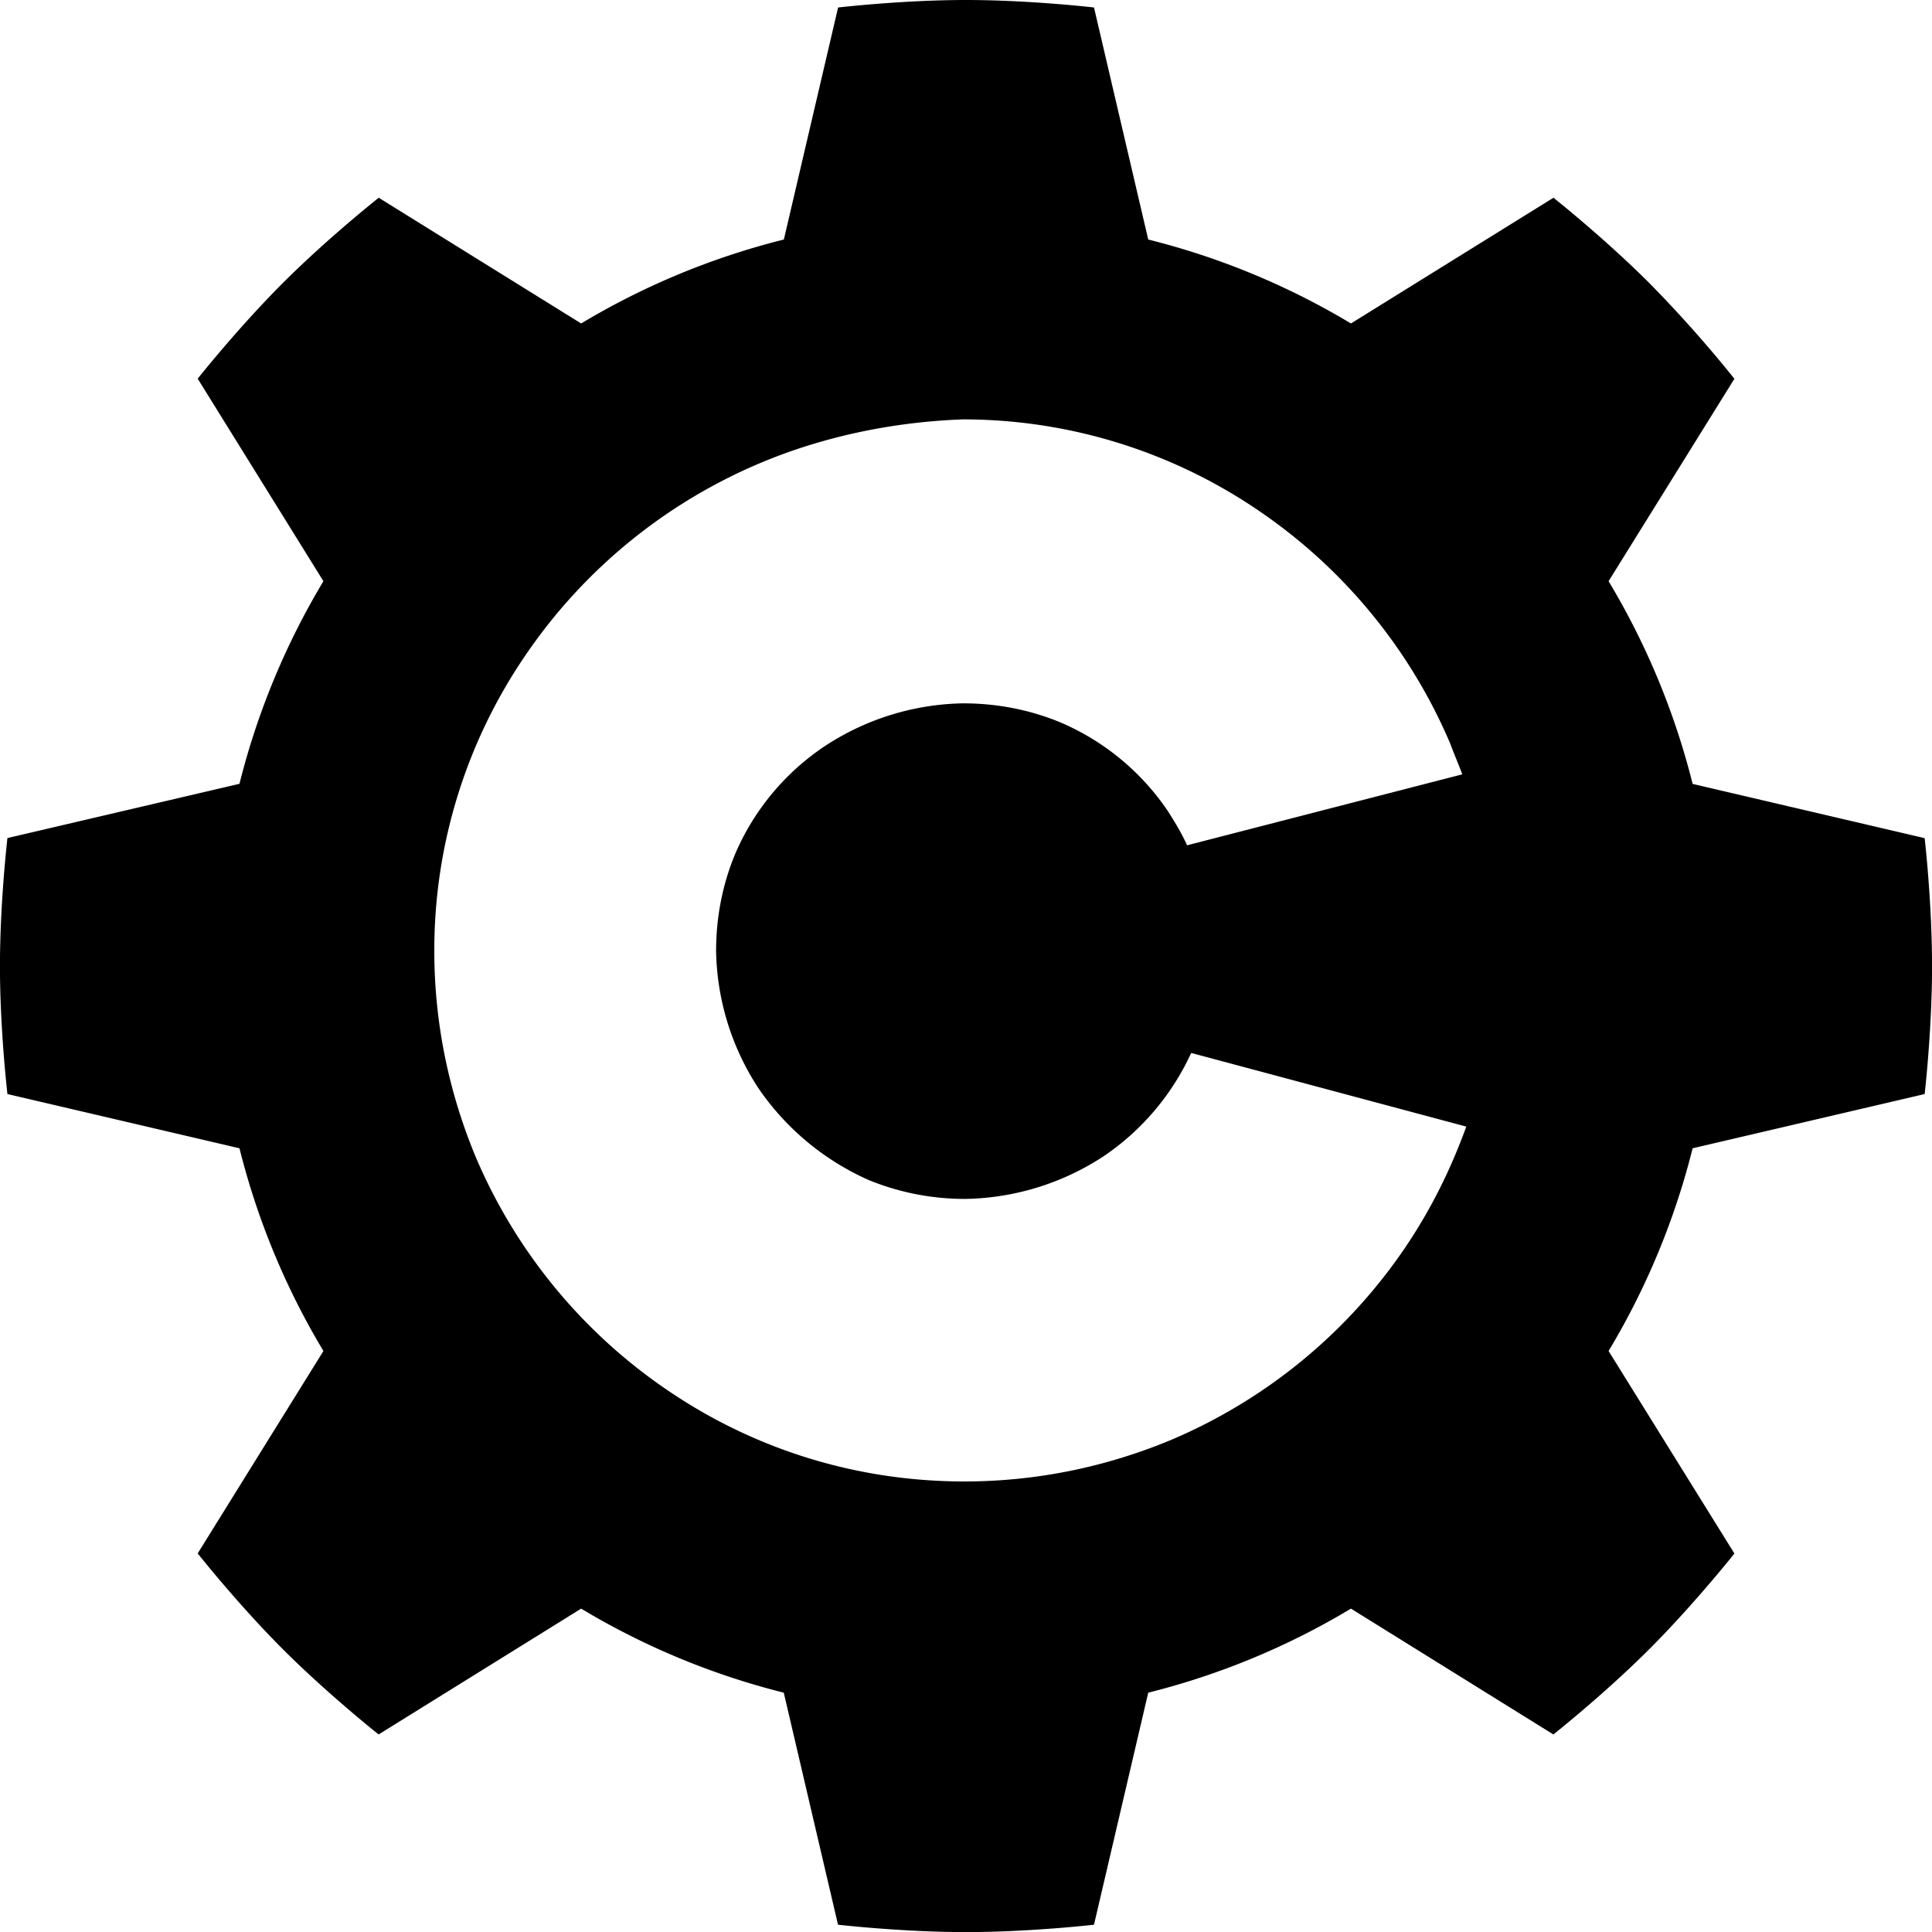
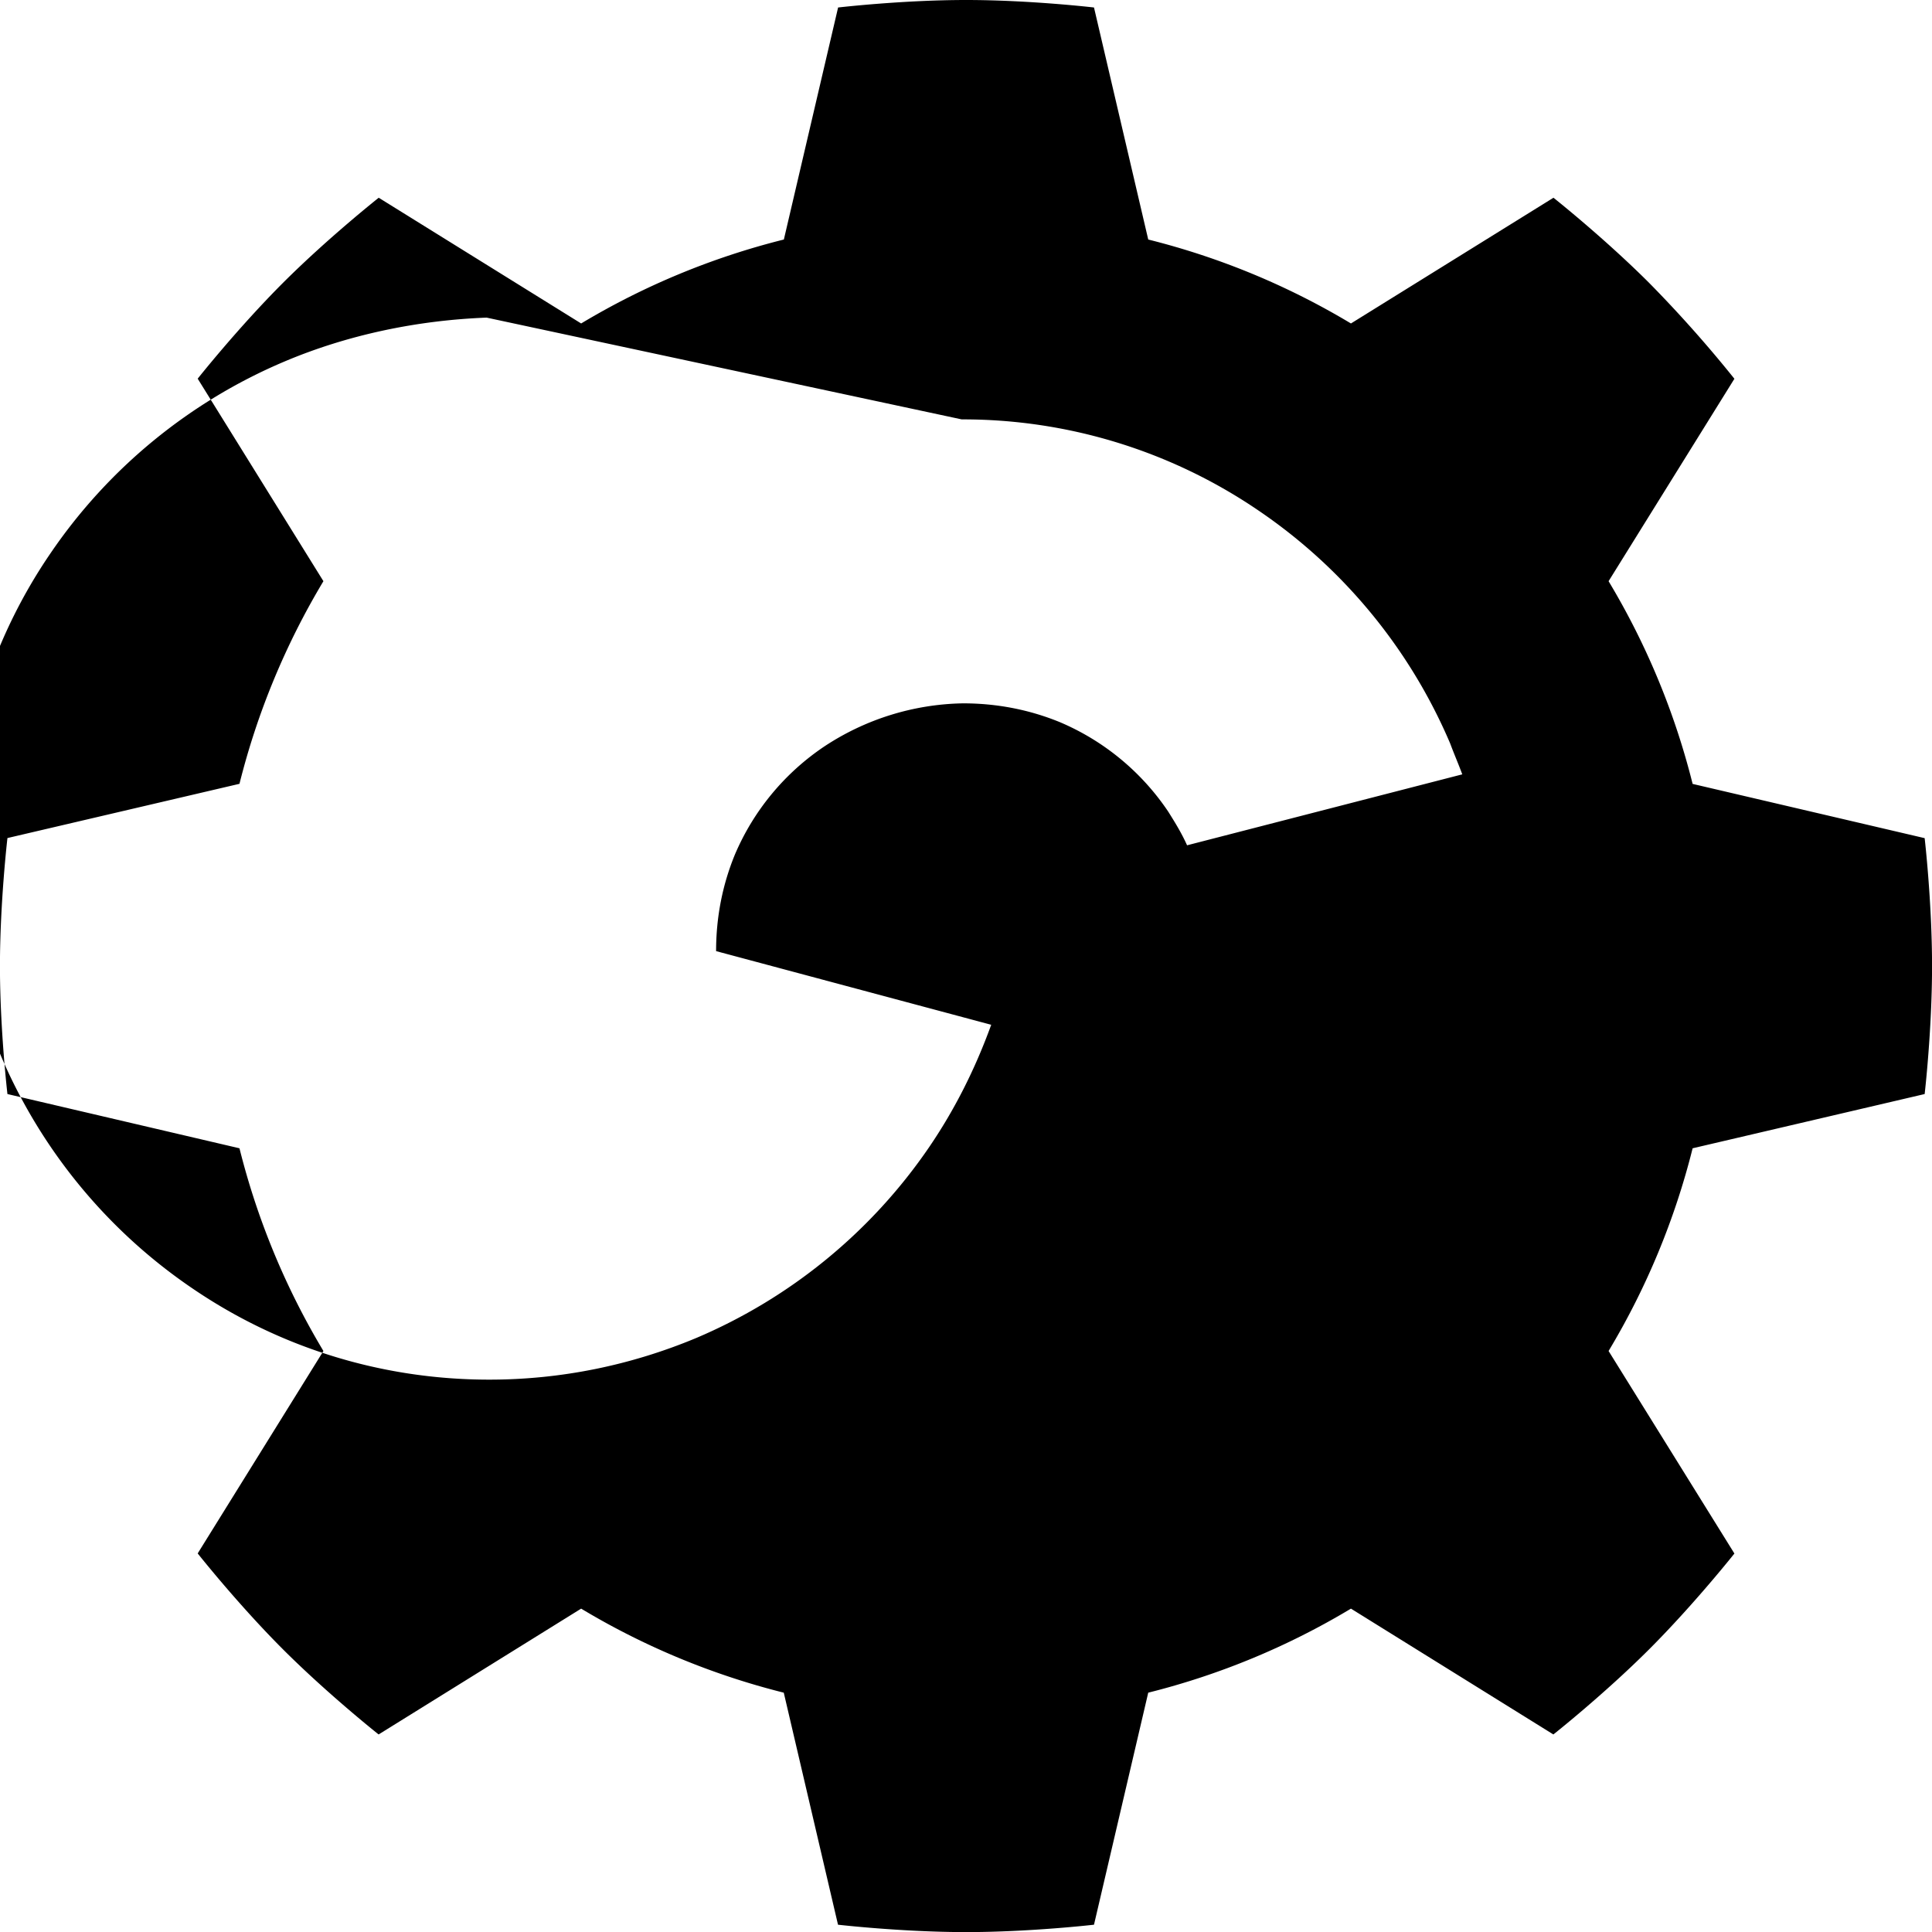
<svg xmlns="http://www.w3.org/2000/svg" fill="none" version="1.1" viewBox="0 0 40 40">
  <title>cogicon</title>
  <g id="cogicon">
-     <path id="cogicon__cog" d="m20.002 0c-1.323 0-2.646 0.155-2.65 0.155l-1.123 4.804a15.412 15.412 0 0 0-4.197 1.738l-4.191-2.603s-1.046 0.827-1.984 1.764c-0.936 0.937-1.764 1.982-1.764 1.982l2.603 4.193a15.412 15.412 0 0 0-1.738 4.195l-4.804 1.123s-0.155 1.327-0.155 2.652 0.155 2.648 0.155 2.648l4.804 1.123a15.412 15.412 0 0 0 1.738 4.197l-2.603 4.191s0.827 1.046 1.764 1.984c0.937 0.936 1.982 1.764 1.982 1.764l4.193-2.605a15.413 15.413 0 0 0 4.195 1.74l1.123 4.804s1.327 0.153 2.652 0.153 2.648-0.153 2.648-0.153l1.123-4.804a15.411 15.411 0 0 0 4.197-1.74l4.191 2.605s1.046-0.827 1.984-1.764c0.936-0.937 1.764-1.982 1.764-1.982l-2.605-4.193a15.411 15.411 0 0 0 1.74-4.197l4.804-1.123s0.153-1.323 0.153-2.648-0.153-2.65-0.153-2.65l-4.804-1.123a15.411 15.411 0 0 0-1.74-4.197l2.605-4.191a26.133 26.133 0 0 0-1.764-1.984c-0.937-0.936-1.982-1.764-1.982-1.764l-4.193 2.603c-1.289-0.774-2.7-1.364-4.197-1.738l-1.123-4.804s-1.323-0.155-2.648-0.155zm-0.091 8.683a10.861 10.861 0 0 1 6.142 1.885 11.066 11.066 0 0 1 3.971 4.824c0.083 0.223 0.168 0.417 0.251 0.64l-5.698 1.469c-0.111-0.249-0.249-0.472-0.388-0.694a5.101 5.101 0 0 0-2.249-1.857c-0.612-0.25-1.281-0.388-2.002-0.388a5.365 5.365 0 0 0-2.863 0.887 5.096 5.096 0 0 0-1.861 2.247c-0.25 0.61-0.388 1.275-0.388 1.996a5.34 5.34 0 0 0 0.889 2.857 5.431 5.431 0 0 0 2.277 1.885 5.247 5.247 0 0 0 2 0.388 5.364 5.364 0 0 0 2.863-0.887 5.189 5.189 0 0 0 1.807-2.135l5.696 1.525c-0.333 0.916-0.75 1.746-1.278 2.523a11.078 11.078 0 0 1-4.837 3.965c-1.333 0.555-2.776 0.859-4.277 0.859-2.277 0-4.389-0.692-6.14-1.885a11.066 11.066 0 0 1-3.973-4.824c-0.555-1.331-0.861-2.773-0.861-4.271a10.812 10.812 0 0 1 1.889-6.128 11.077 11.077 0 0 1 4.835-3.967c1.305-0.554 2.75-0.858 4.195-0.913z" fill="#000" />
+     <path id="cogicon__cog" d="m20.002 0c-1.323 0-2.646 0.155-2.65 0.155l-1.123 4.804a15.412 15.412 0 0 0-4.197 1.738l-4.191-2.603s-1.046 0.827-1.984 1.764c-0.936 0.937-1.764 1.982-1.764 1.982l2.603 4.193a15.412 15.412 0 0 0-1.738 4.195l-4.804 1.123s-0.155 1.327-0.155 2.652 0.155 2.648 0.155 2.648l4.804 1.123a15.412 15.412 0 0 0 1.738 4.197l-2.603 4.191s0.827 1.046 1.764 1.984c0.937 0.936 1.982 1.764 1.982 1.764l4.193-2.605a15.413 15.413 0 0 0 4.195 1.74l1.123 4.804s1.327 0.153 2.652 0.153 2.648-0.153 2.648-0.153l1.123-4.804a15.411 15.411 0 0 0 4.197-1.74l4.191 2.605s1.046-0.827 1.984-1.764c0.936-0.937 1.764-1.982 1.764-1.982l-2.605-4.193a15.411 15.411 0 0 0 1.74-4.197l4.804-1.123s0.153-1.323 0.153-2.648-0.153-2.65-0.153-2.65l-4.804-1.123a15.411 15.411 0 0 0-1.74-4.197l2.605-4.191a26.133 26.133 0 0 0-1.764-1.984c-0.937-0.936-1.982-1.764-1.982-1.764l-4.193 2.603c-1.289-0.774-2.7-1.364-4.197-1.738l-1.123-4.804s-1.323-0.155-2.648-0.155zm-0.091 8.683a10.861 10.861 0 0 1 6.142 1.885 11.066 11.066 0 0 1 3.971 4.824c0.083 0.223 0.168 0.417 0.251 0.64l-5.698 1.469c-0.111-0.249-0.249-0.472-0.388-0.694a5.101 5.101 0 0 0-2.249-1.857c-0.612-0.25-1.281-0.388-2.002-0.388a5.365 5.365 0 0 0-2.863 0.887 5.096 5.096 0 0 0-1.861 2.247c-0.25 0.61-0.388 1.275-0.388 1.996l5.696 1.525c-0.333 0.916-0.75 1.746-1.278 2.523a11.078 11.078 0 0 1-4.837 3.965c-1.333 0.555-2.776 0.859-4.277 0.859-2.277 0-4.389-0.692-6.14-1.885a11.066 11.066 0 0 1-3.973-4.824c-0.555-1.331-0.861-2.773-0.861-4.271a10.812 10.812 0 0 1 1.889-6.128 11.077 11.077 0 0 1 4.835-3.967c1.305-0.554 2.75-0.858 4.195-0.913z" fill="#000" />
  </g>
</svg>